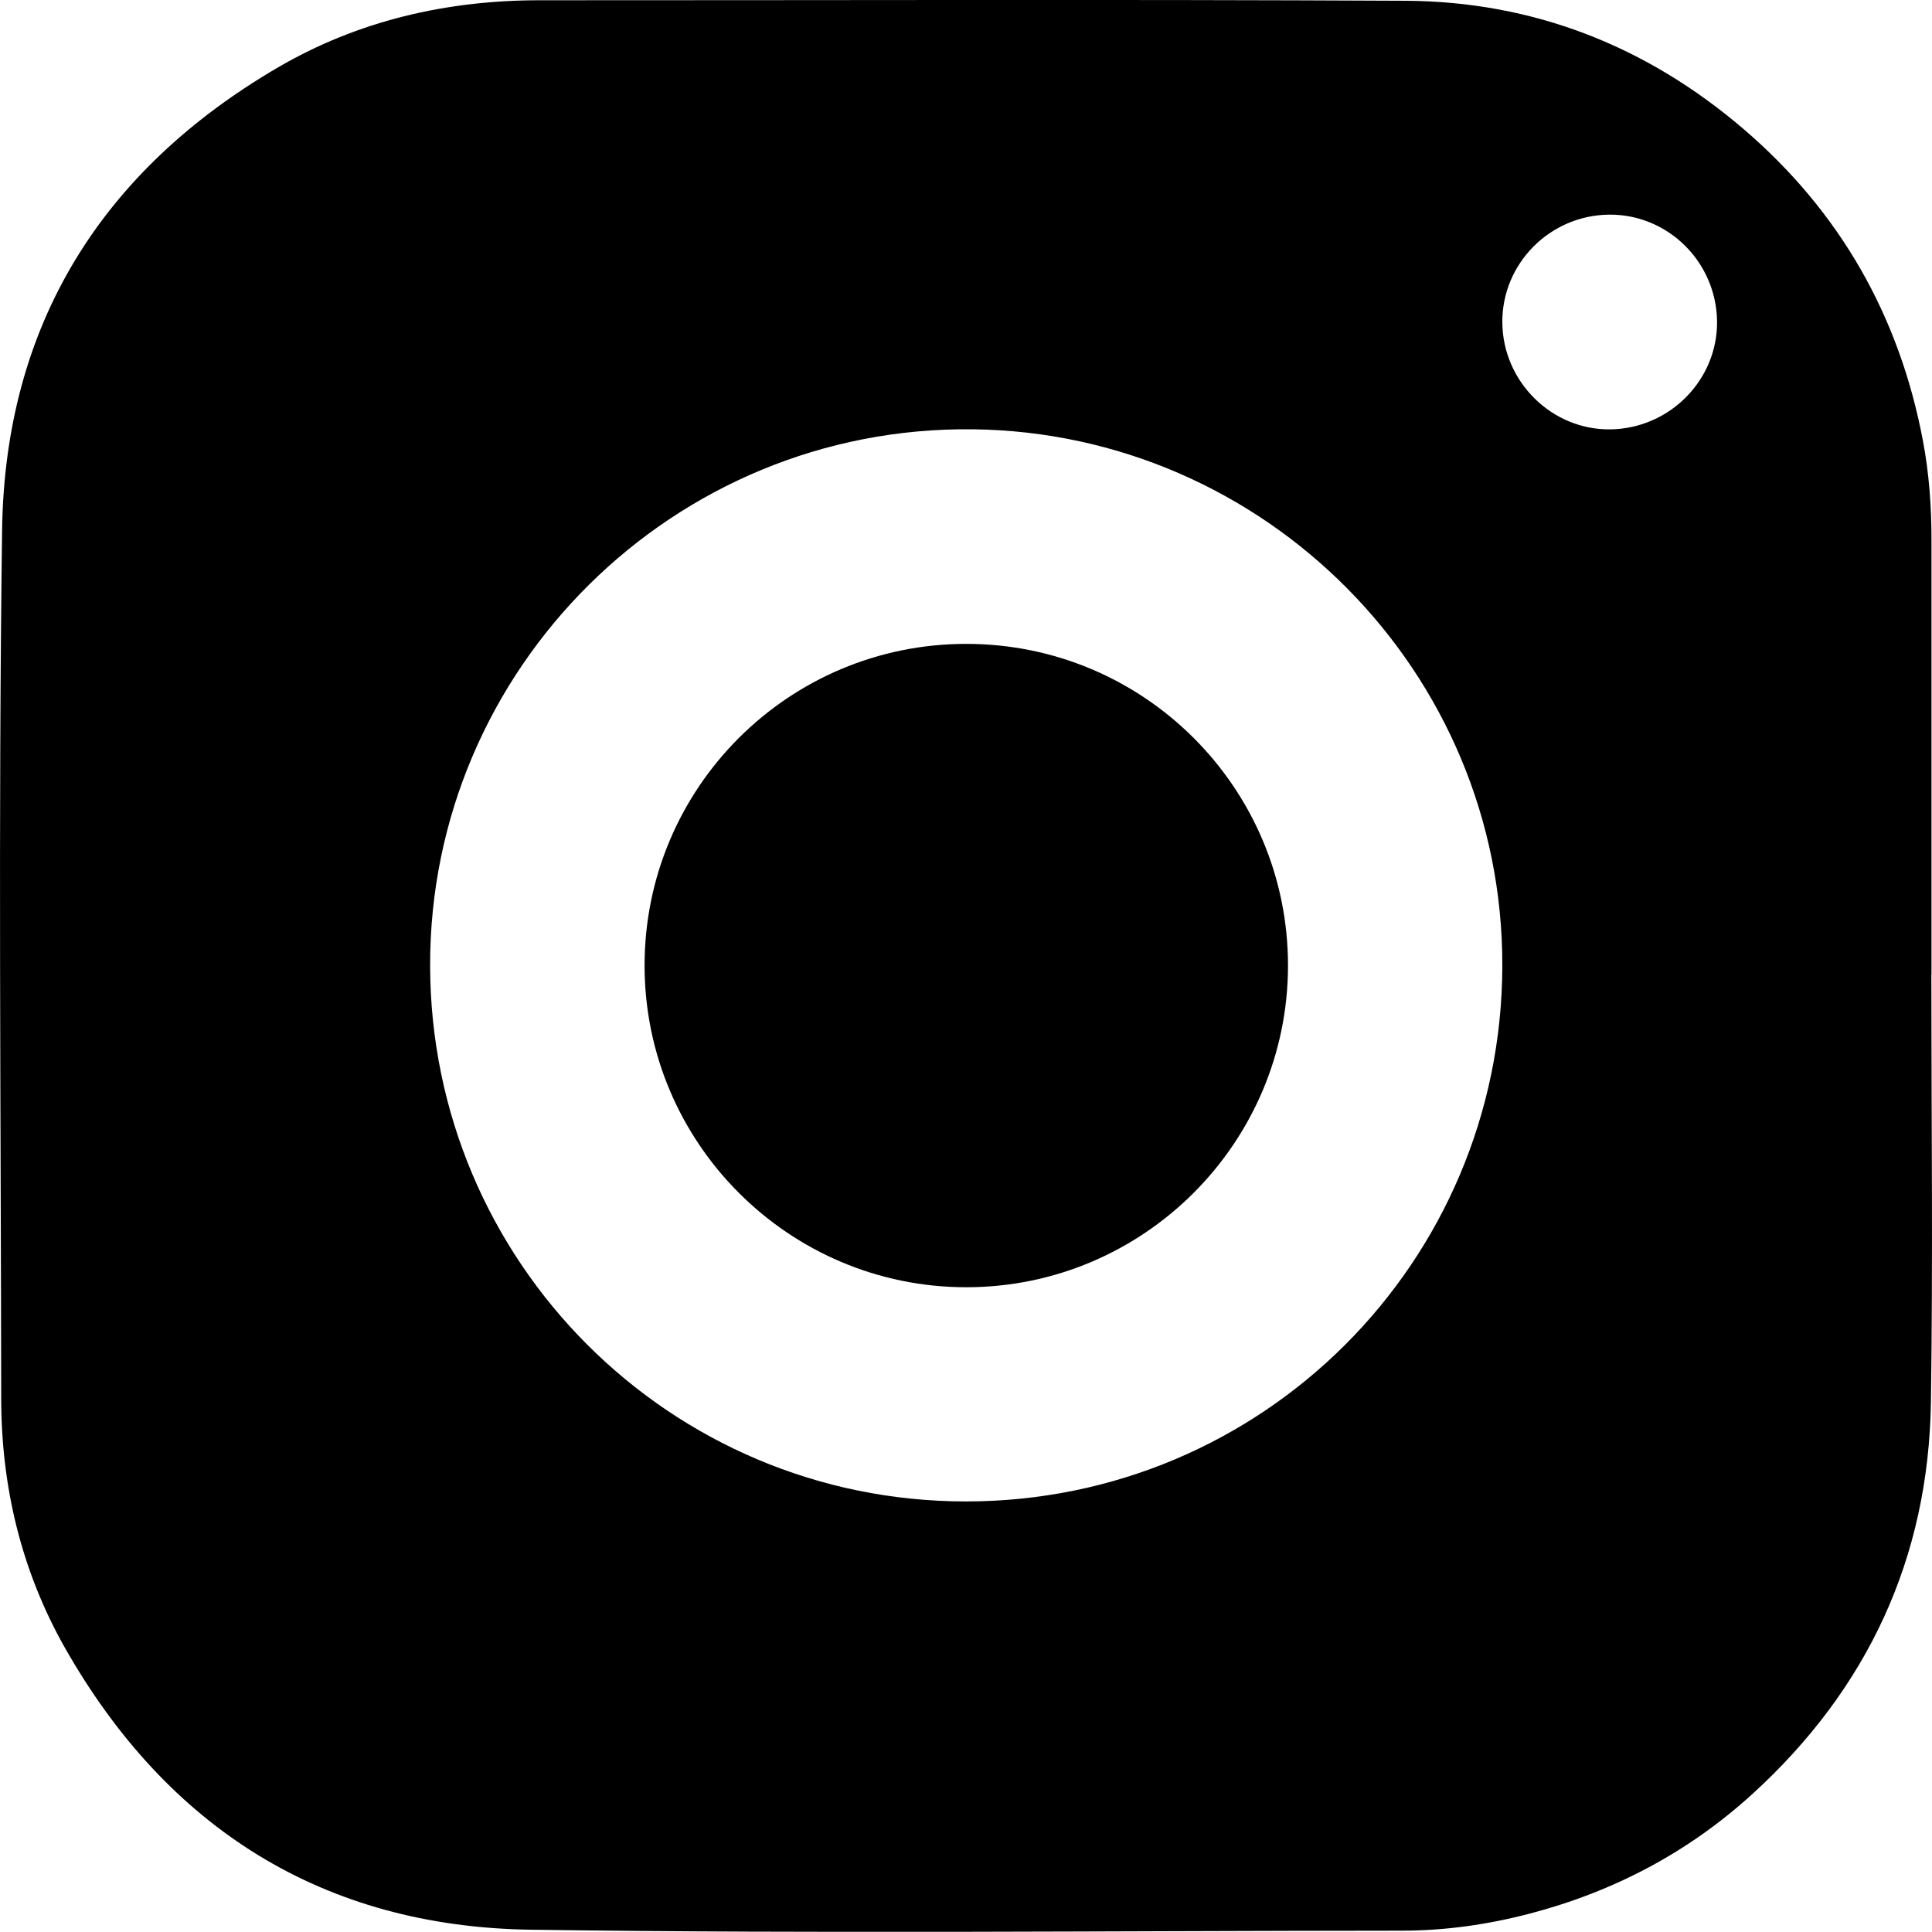
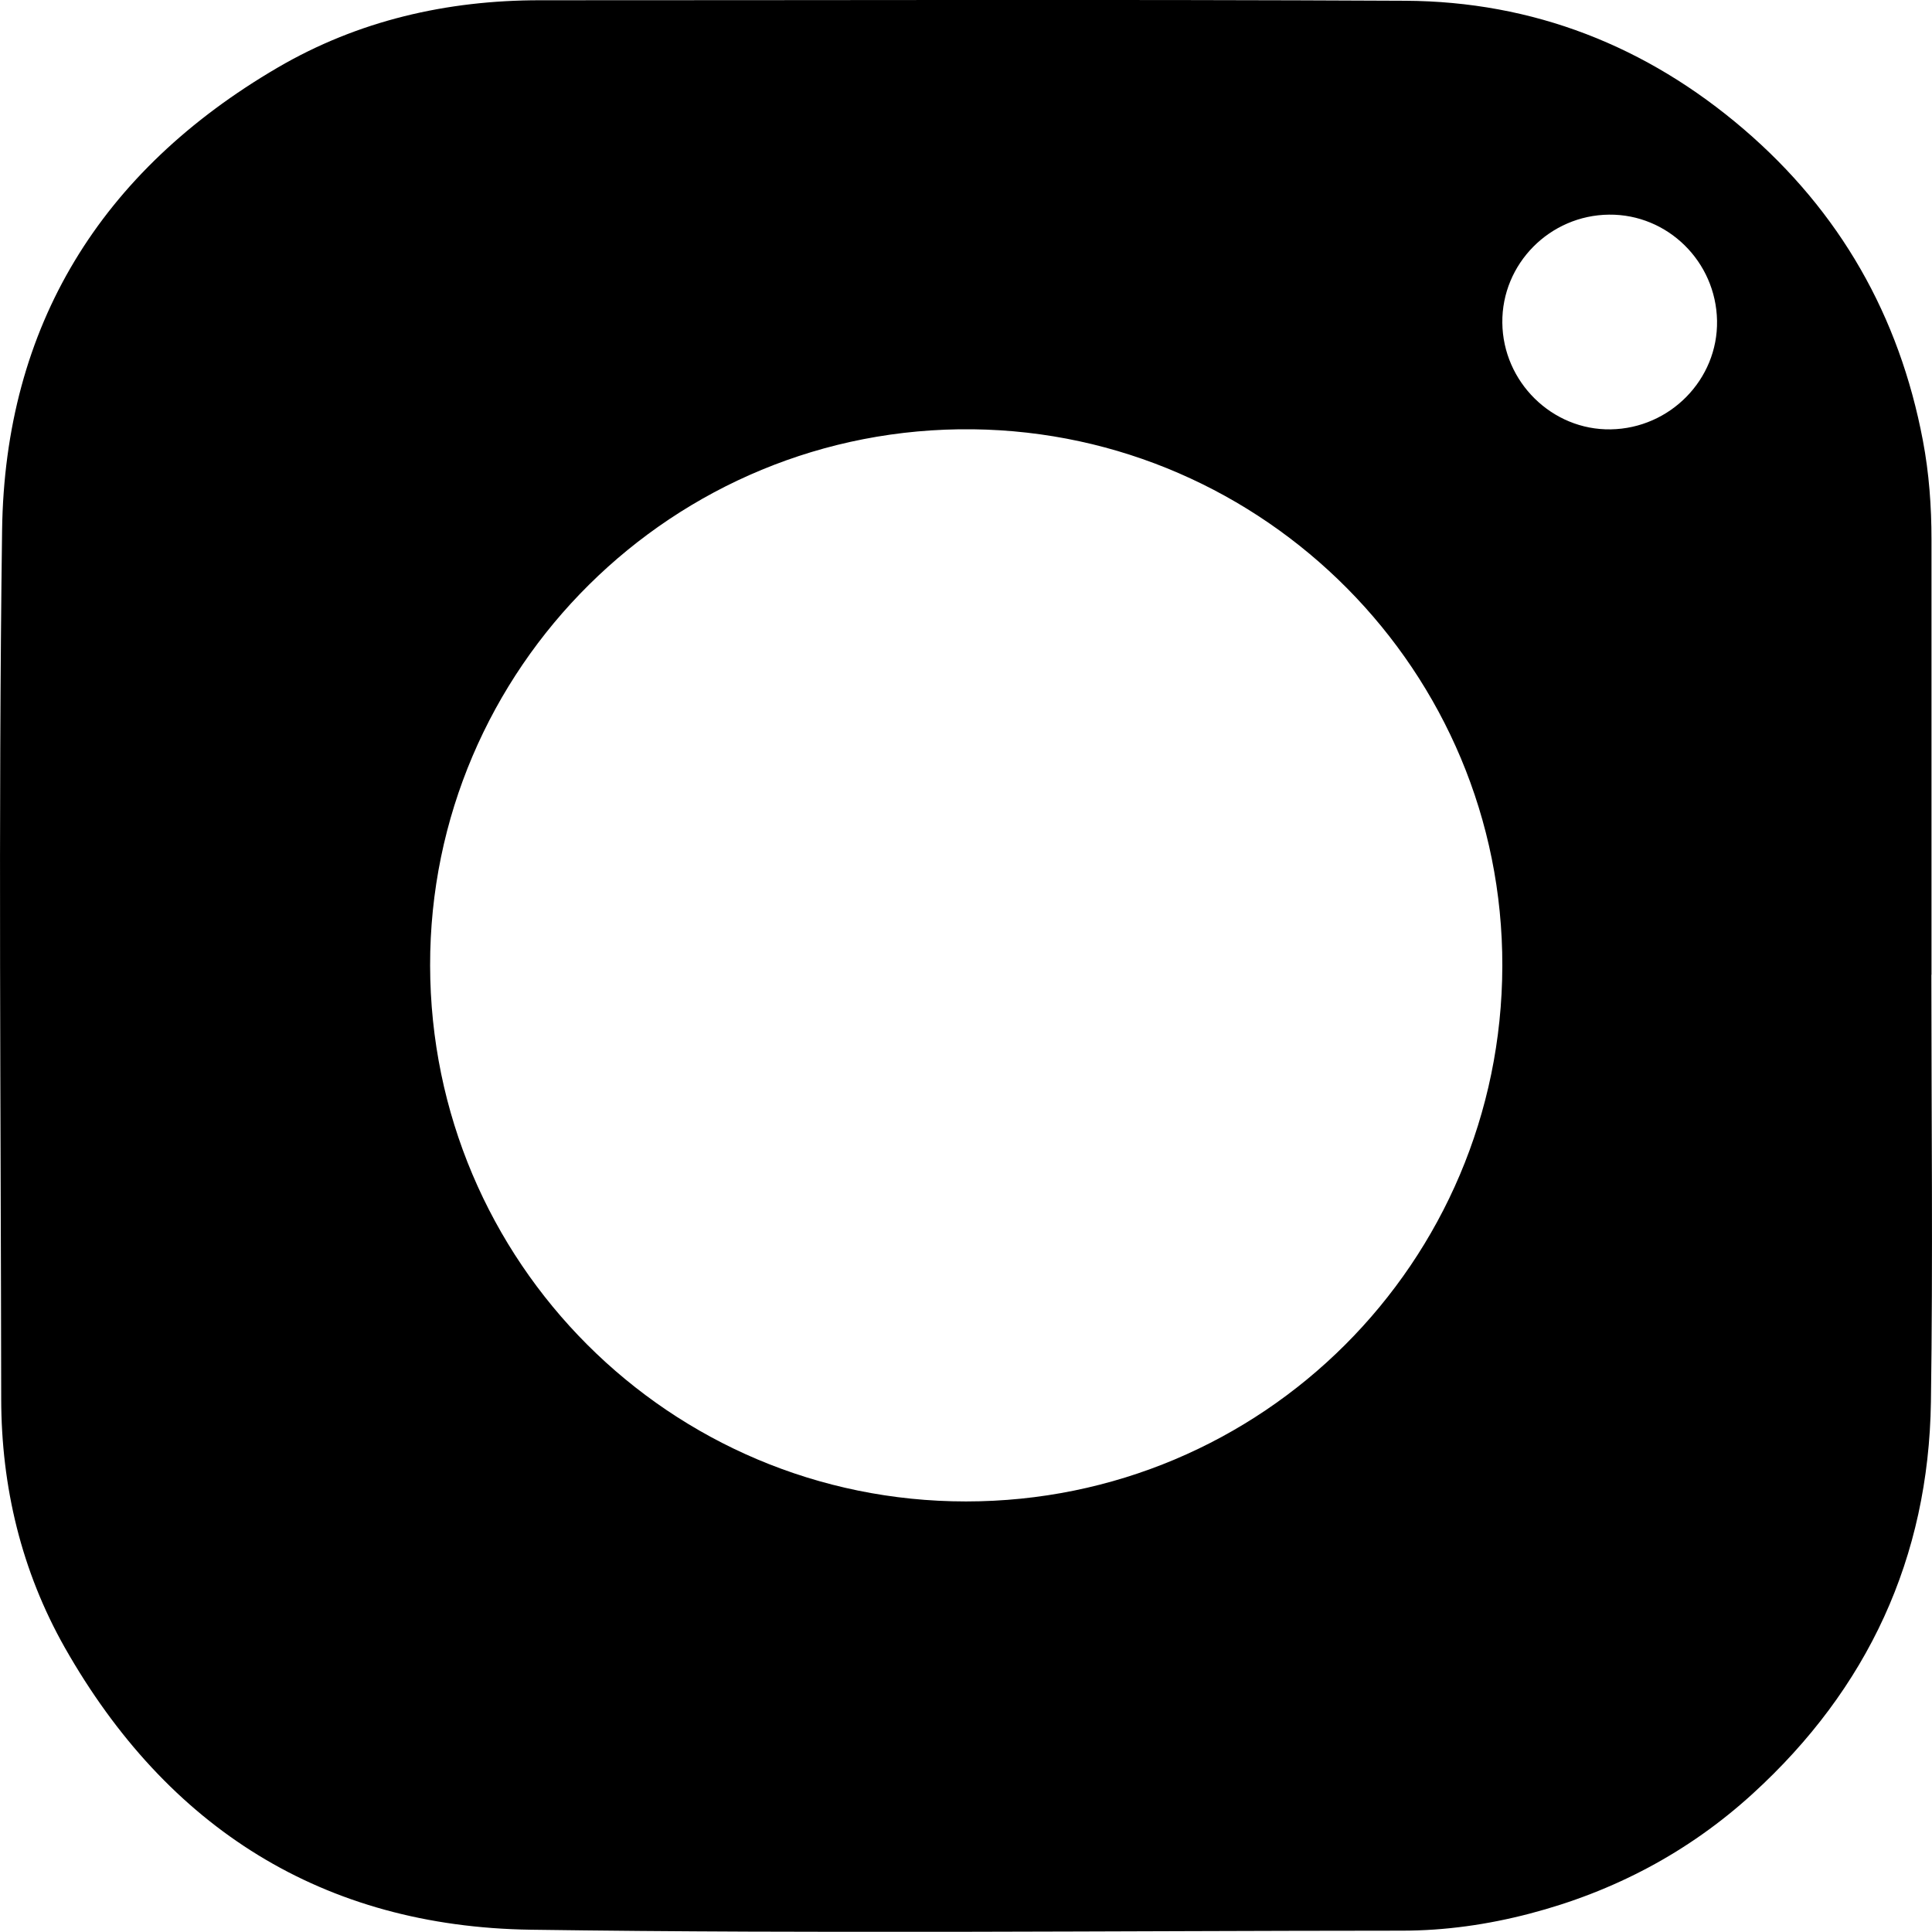
<svg xmlns="http://www.w3.org/2000/svg" id="Layer_2" viewBox="0 0 304.77 304.74">
  <g id="Layer_1-2">
    <g>
      <path d="M304.67,153.77c0,22.46,.26,44.91-.07,67.37-.36,24.6-9.96,45.26-28.14,61.84-10.11,9.22-21.91,15.43-35.15,18.89-6.61,1.73-13.34,2.69-20.18,2.69-45.8,.02-91.61,.5-137.4-.15-32.75-.47-57.34-16.02-73.5-44.49C3.38,247.81,.21,234.57,.19,220.67c-.05-45.67-.47-91.35,.14-137.01C.76,51.36,15.94,26.95,43.79,10.67,56.49,3.25,70.46,.04,85.16,.04c45.5,.01,91.01-.15,136.51,.08,20.18,.1,38.06,7.12,53.39,20.25,15.18,13.01,24.55,29.46,28.27,49.11,.98,5.16,1.36,10.39,1.36,15.64-.01,22.88,0,45.76,0,68.64h0Zm-152.29,83.08c46.75,0,84.49-37.69,84.61-84.45,.11-46.52-37.53-84.13-83.51-84.68-47.29-.56-85.71,37.78-85.63,84.6,.08,46.74,37.83,84.53,84.53,84.53ZM254.08,67.73c9.37-.15,16.94-7.88,16.78-17.13-.16-9.33-7.79-16.83-17.03-16.74-9.36,.09-16.94,7.76-16.84,17.06,.1,9.34,7.85,16.96,17.09,16.81Z" />
-       <path d="M203.18,152.3c0,27.98-22.77,50.76-50.75,50.76-27.99,0-50.75-22.77-50.75-50.76,0-28.03,22.71-50.73,50.75-50.73,28.03,0,50.75,22.71,50.75,50.74Z" />
    </g>
  </g>
</svg>